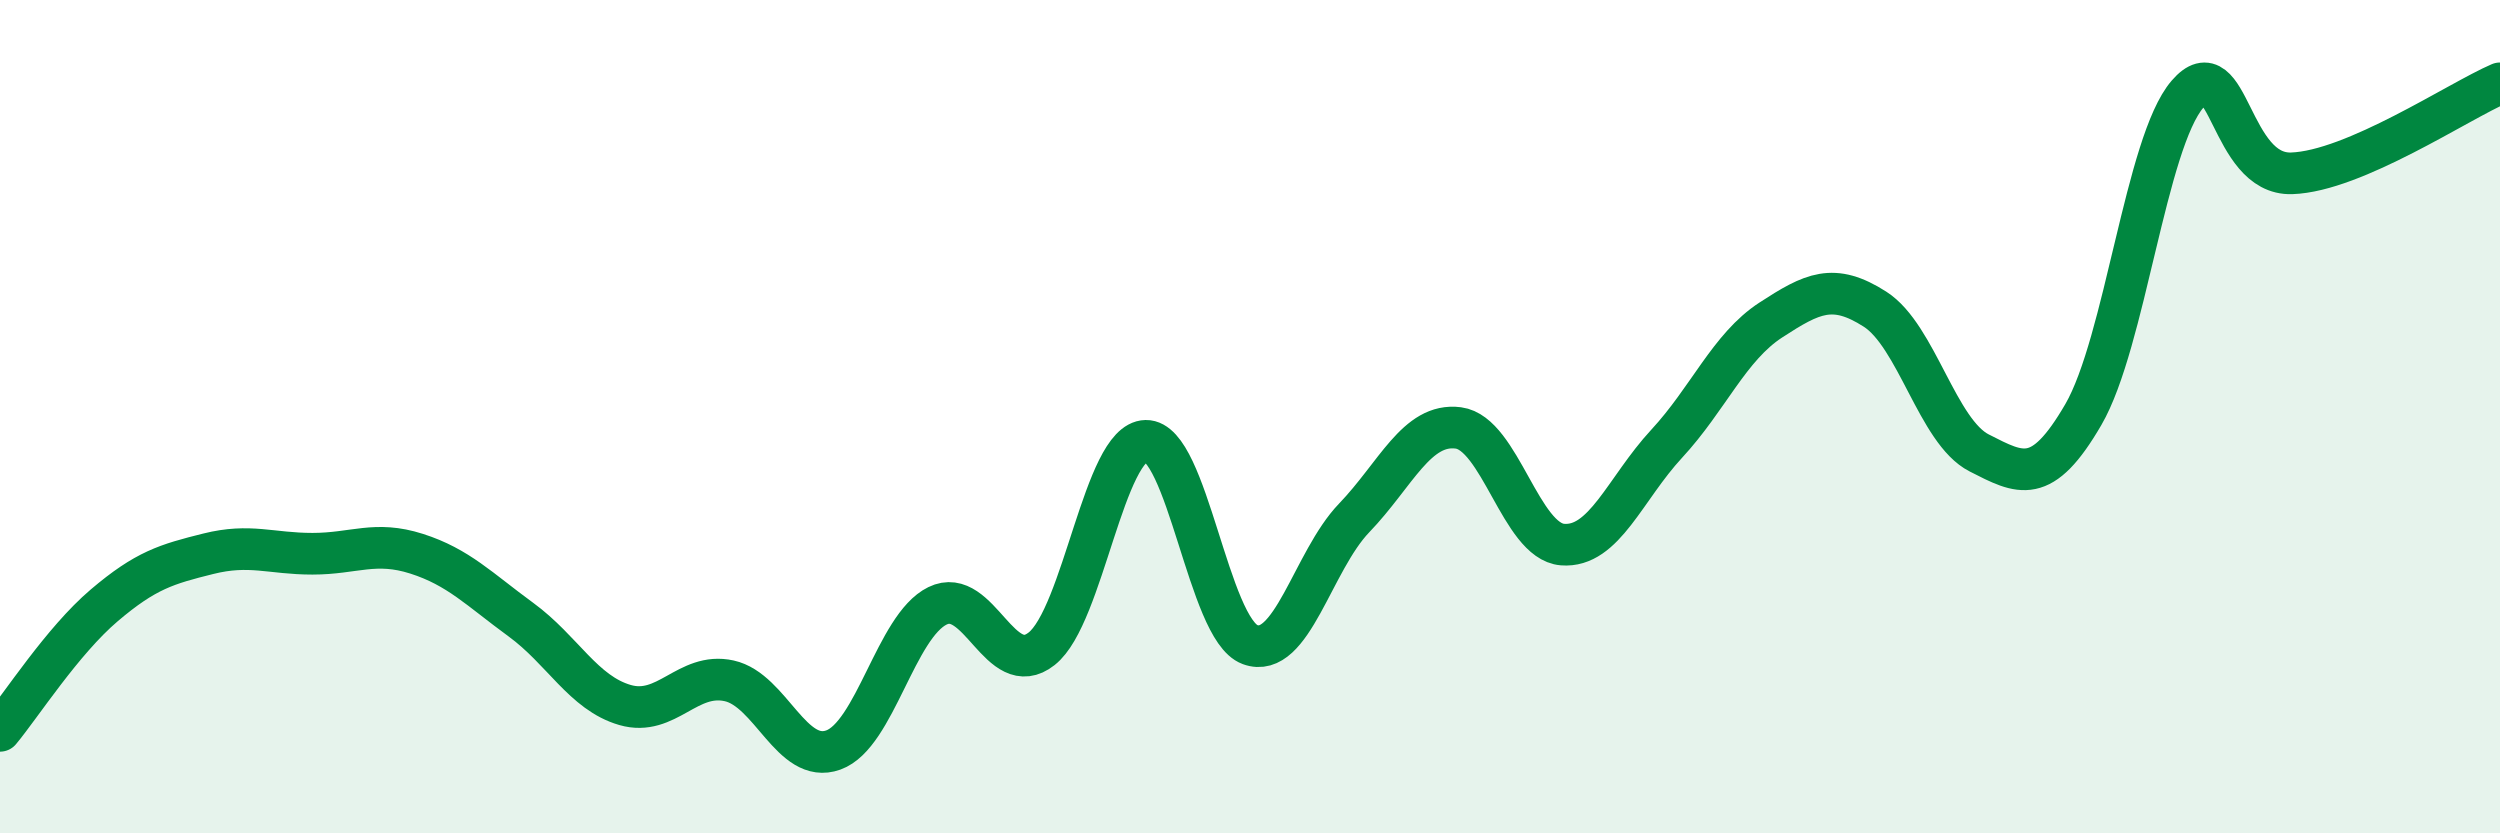
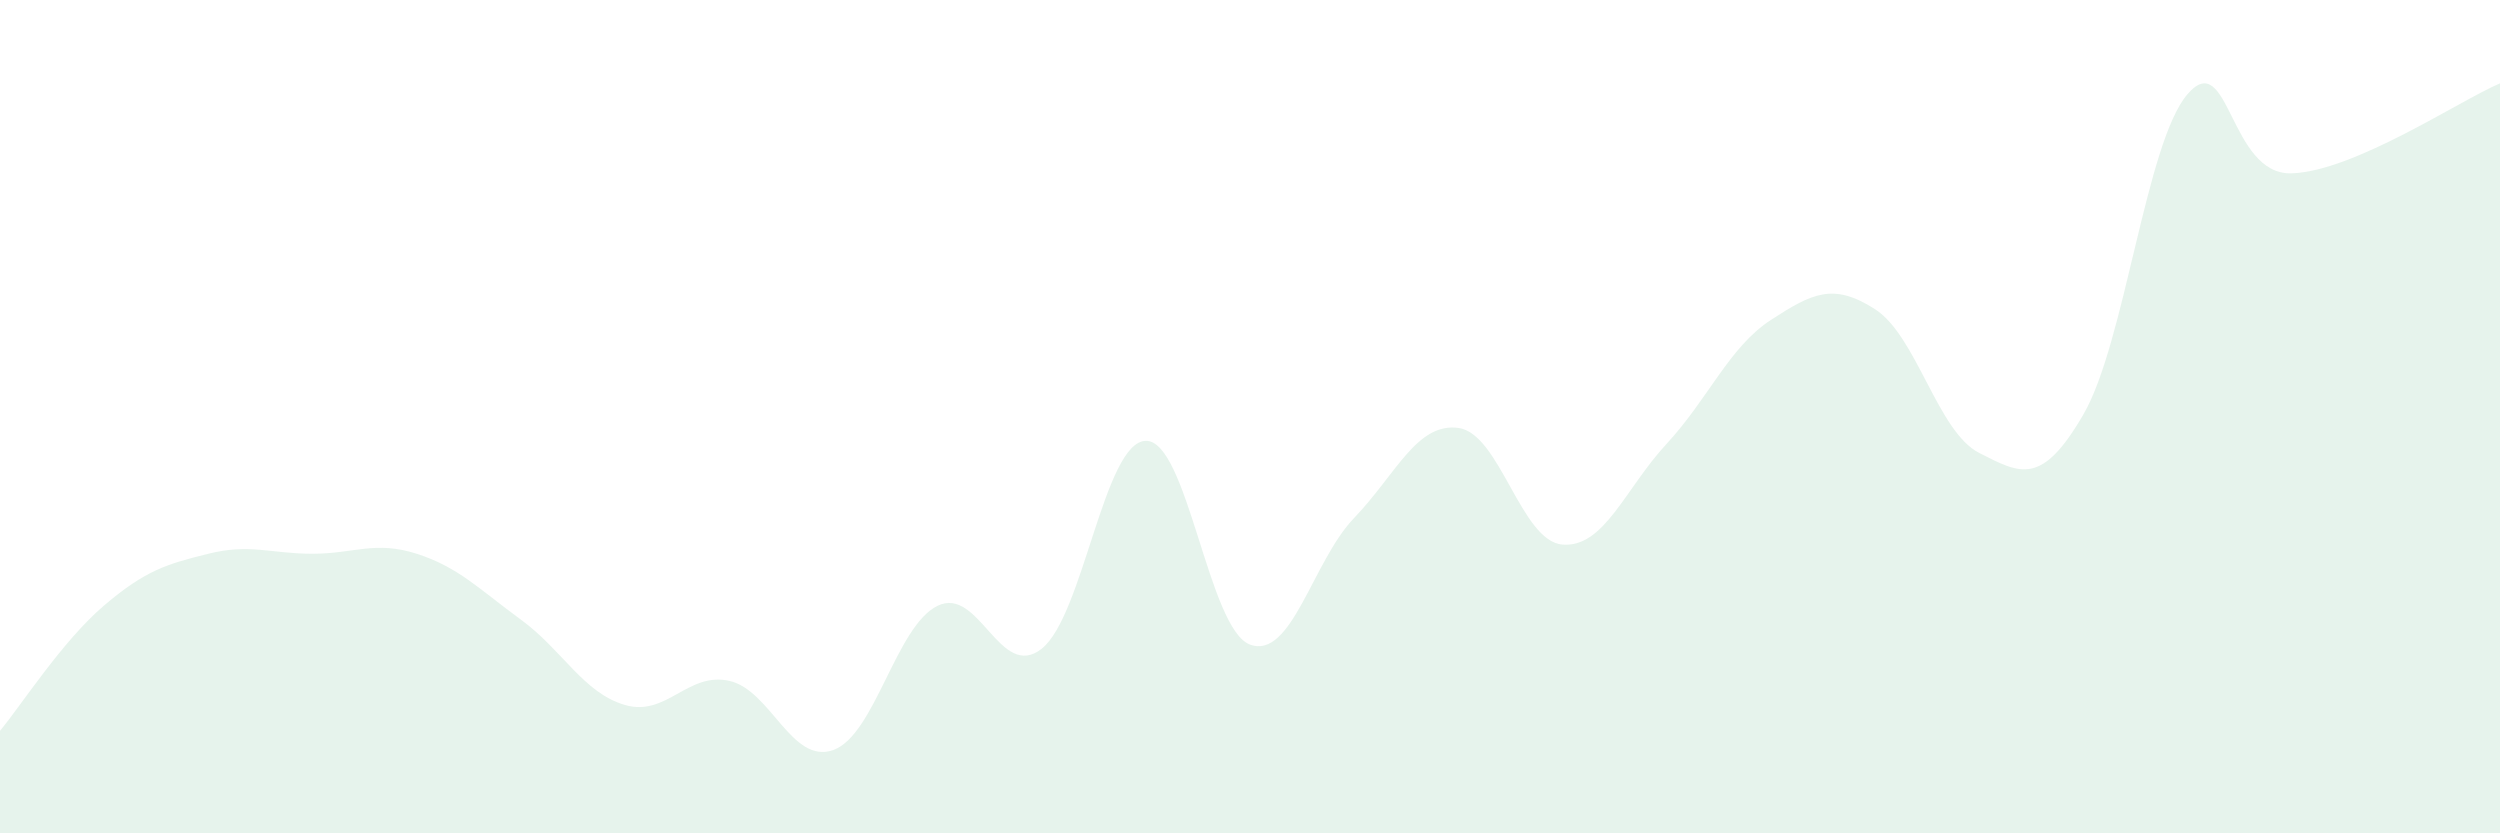
<svg xmlns="http://www.w3.org/2000/svg" width="60" height="20" viewBox="0 0 60 20">
  <path d="M 0,17.54 C 0.5,16.94 1.5,15.38 2.5,14.53 C 3.5,13.68 4,13.54 5,13.29 C 6,13.04 6.5,13.29 7.5,13.29 C 8.5,13.29 9,12.97 10,13.29 C 11,13.61 11.5,14.14 12.5,14.87 C 13.5,15.6 14,16.63 15,16.92 C 16,17.21 16.5,16.12 17.5,16.34 C 18.5,16.56 19,18.36 20,18 C 21,17.64 21.5,15.03 22.5,14.54 C 23.5,14.05 24,16.36 25,15.57 C 26,14.78 26.5,10.6 27.5,10.58 C 28.5,10.56 29,15.1 30,15.47 C 31,15.84 31.5,13.47 32.5,12.43 C 33.5,11.39 34,10.14 35,10.27 C 36,10.4 36.5,12.99 37.5,13.07 C 38.5,13.15 39,11.73 40,10.65 C 41,9.57 41.5,8.33 42.5,7.68 C 43.5,7.03 44,6.78 45,7.42 C 46,8.06 46.5,10.36 47.5,10.87 C 48.5,11.38 49,11.67 50,9.95 C 51,8.23 51.5,3.42 52.5,2.26 C 53.5,1.1 53.5,4.21 55,4.16 C 56.5,4.11 59,2.43 60,2L60 20L0 20Z" fill="#008740" opacity="0.1" stroke-linecap="round" stroke-linejoin="round" />
-   <path d="M 0,17.54 C 0.5,16.94 1.5,15.38 2.5,14.53 C 3.5,13.68 4,13.54 5,13.29 C 6,13.04 6.5,13.29 7.5,13.29 C 8.5,13.29 9,12.97 10,13.29 C 11,13.61 11.5,14.14 12.5,14.87 C 13.5,15.6 14,16.63 15,16.92 C 16,17.21 16.5,16.12 17.5,16.34 C 18.5,16.56 19,18.36 20,18 C 21,17.64 21.5,15.03 22.5,14.54 C 23.5,14.05 24,16.36 25,15.57 C 26,14.78 26.5,10.6 27.5,10.58 C 28.5,10.56 29,15.1 30,15.47 C 31,15.84 31.5,13.47 32.5,12.43 C 33.5,11.39 34,10.14 35,10.27 C 36,10.4 36.5,12.99 37.5,13.07 C 38.5,13.15 39,11.73 40,10.65 C 41,9.57 41.5,8.33 42.5,7.68 C 43.5,7.03 44,6.78 45,7.42 C 46,8.06 46.5,10.36 47.5,10.87 C 48.5,11.38 49,11.67 50,9.95 C 51,8.23 51.5,3.42 52.5,2.26 C 53.5,1.1 53.5,4.21 55,4.16 C 56.5,4.11 59,2.43 60,2" stroke="#008740" stroke-width="1" fill="none" stroke-linecap="round" stroke-linejoin="round" />
</svg>